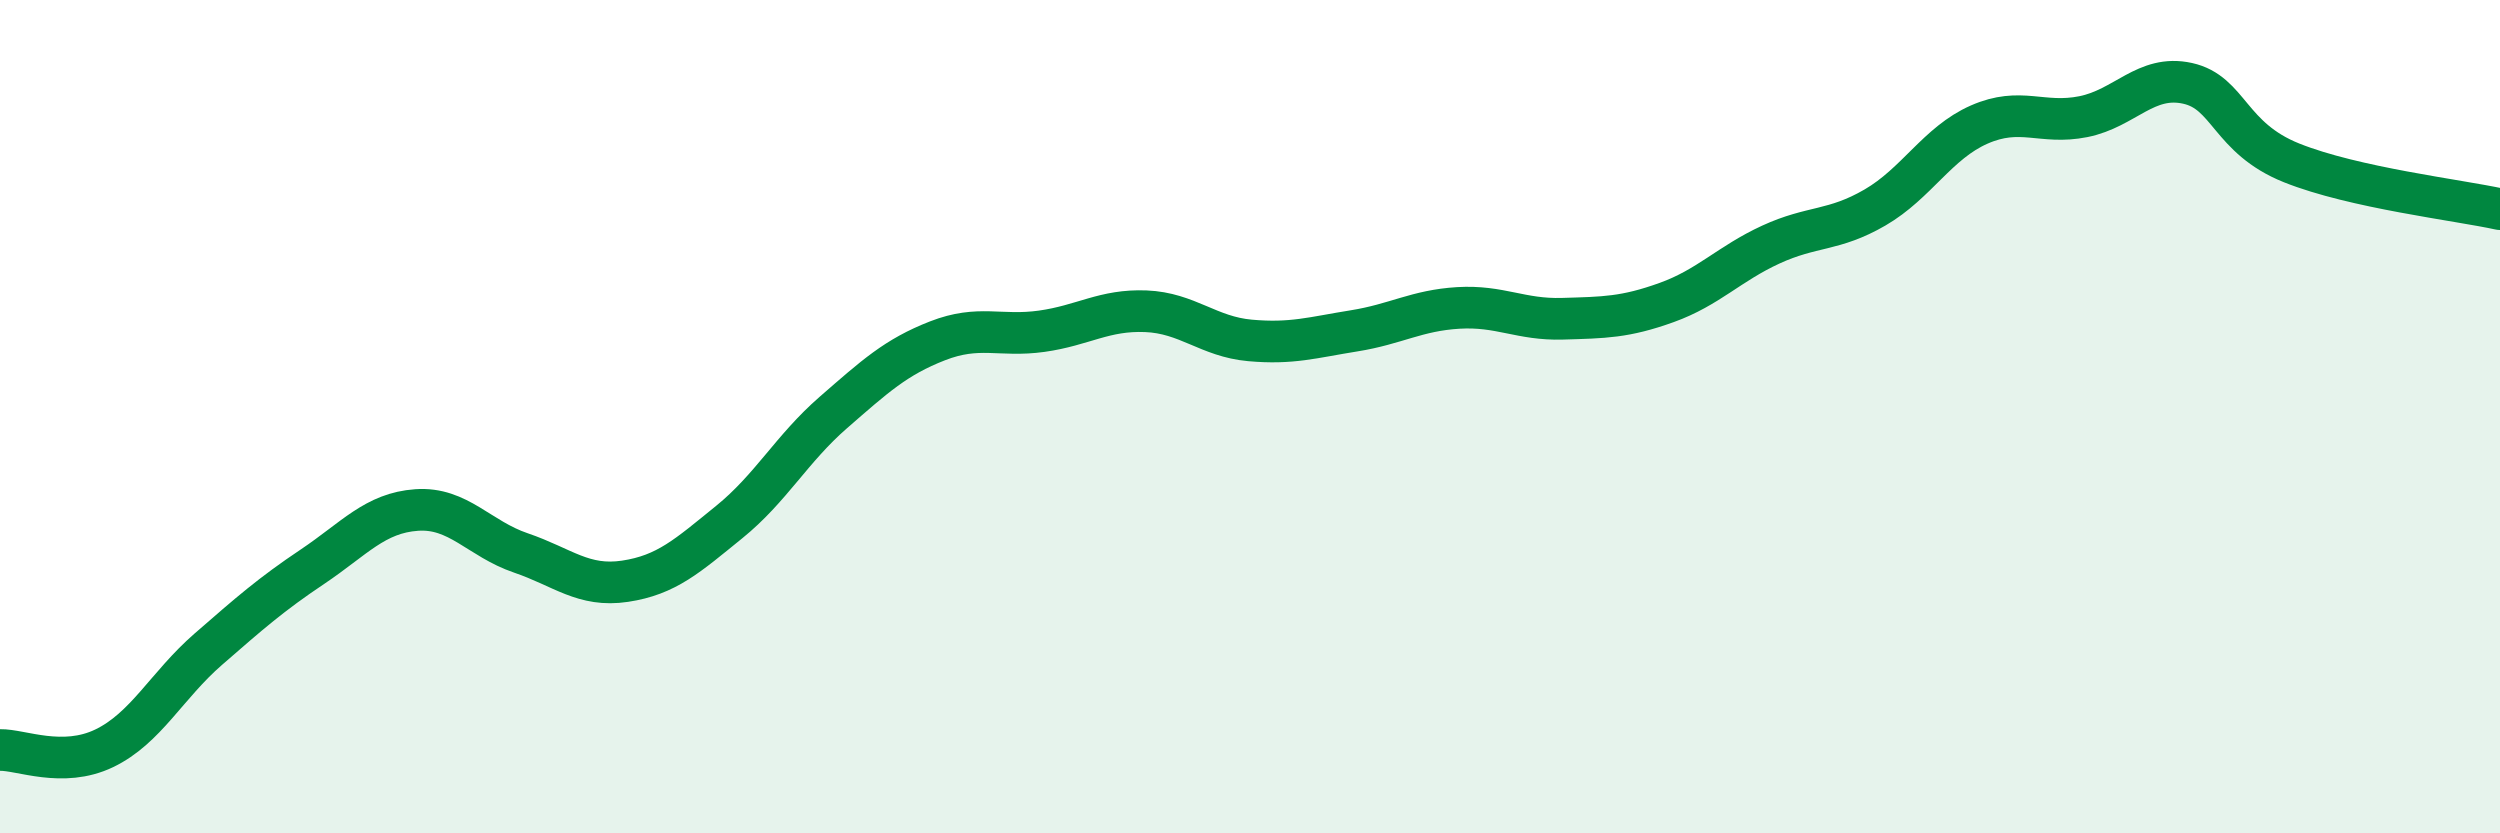
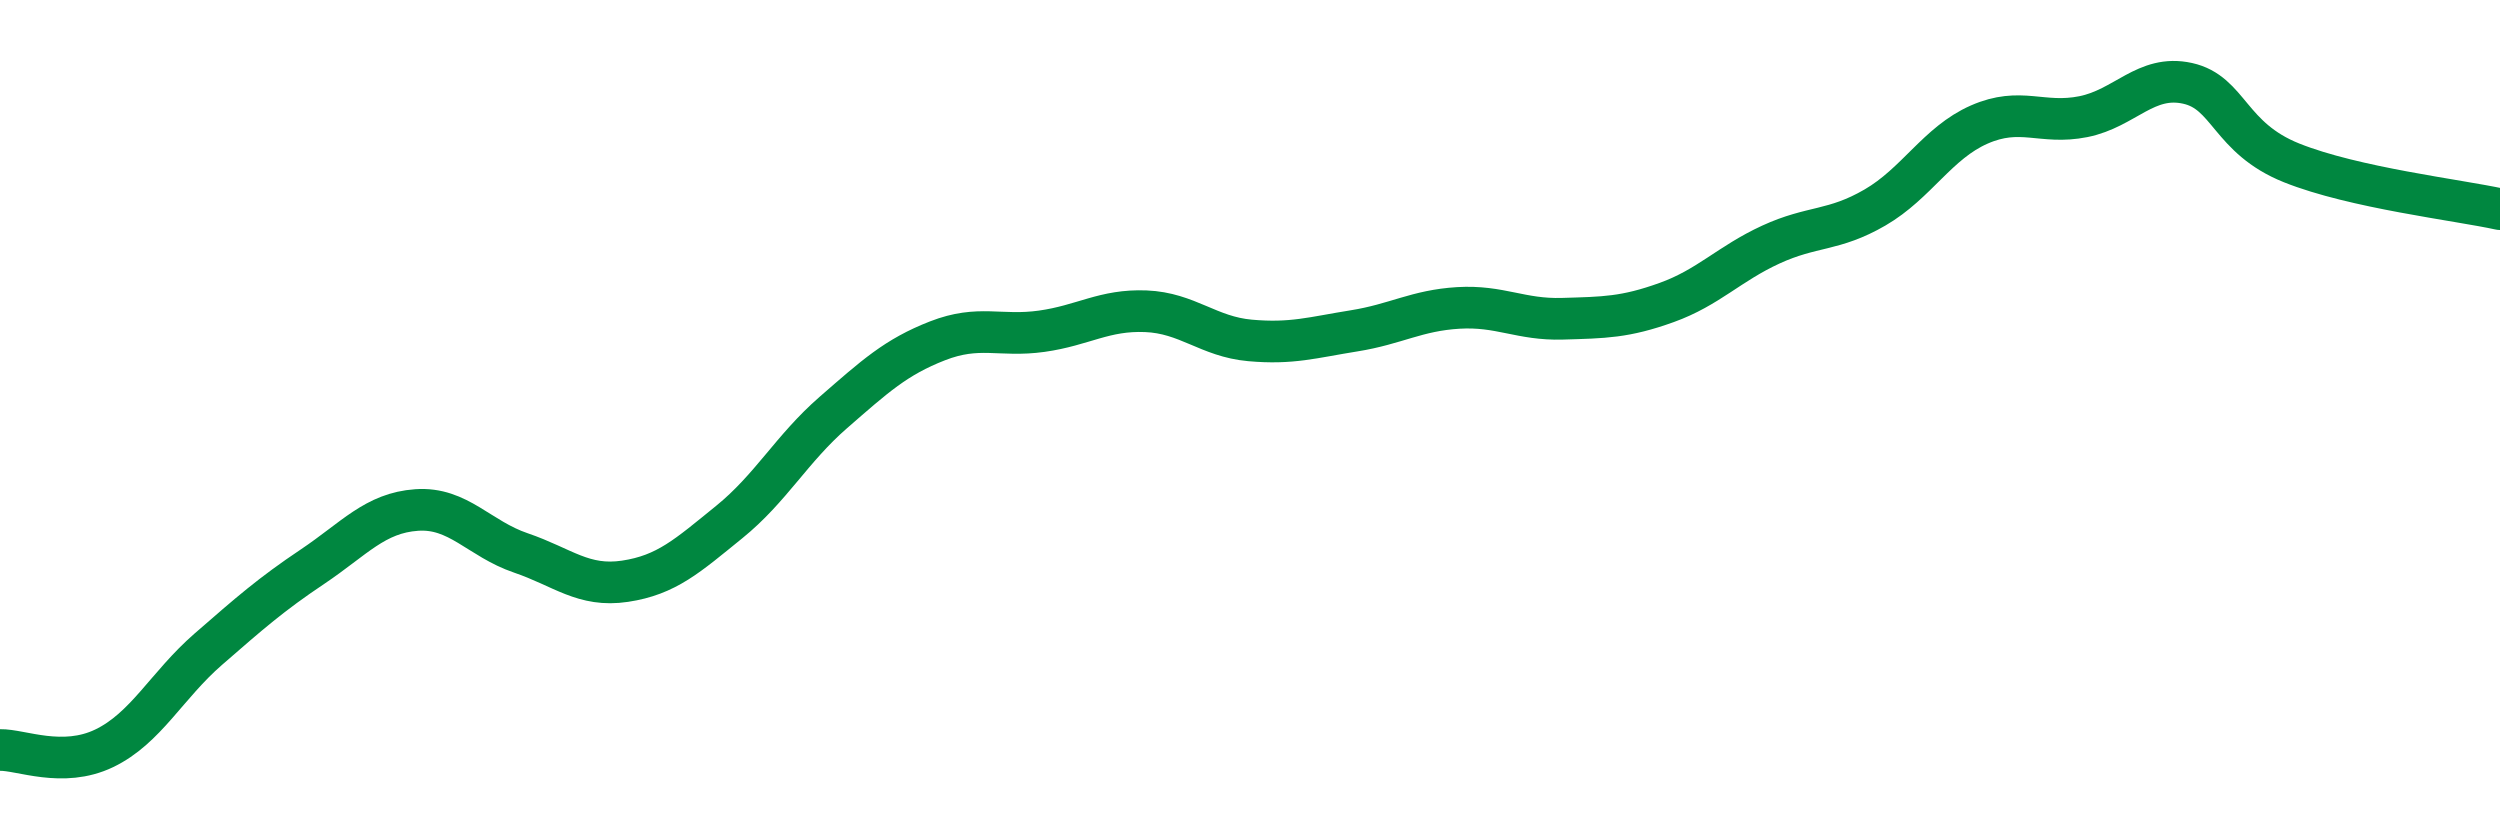
<svg xmlns="http://www.w3.org/2000/svg" width="60" height="20" viewBox="0 0 60 20">
-   <path d="M 0,18 C 0.5,17.99 1.5,18.44 2.5,17.96 C 3.5,17.48 4,16.45 5,15.58 C 6,14.71 6.5,14.27 7.5,13.6 C 8.5,12.93 9,12.31 10,12.24 C 11,12.17 11.5,12.93 12.5,13.27 C 13.5,13.61 14,14.1 15,13.95 C 16,13.8 16.5,13.34 17.5,12.53 C 18.5,11.72 19,10.77 20,9.9 C 21,9.03 21.5,8.57 22.5,8.18 C 23.5,7.79 24,8.09 25,7.95 C 26,7.81 26.5,7.43 27.5,7.47 C 28.5,7.51 29,8.08 30,8.17 C 31,8.26 31.5,8.1 32.5,7.94 C 33.5,7.78 34,7.45 35,7.39 C 36,7.33 36.5,7.68 37.5,7.65 C 38.5,7.62 39,7.62 40,7.26 C 41,6.9 41.5,6.33 42.5,5.87 C 43.5,5.41 44,5.56 45,4.98 C 46,4.4 46.5,3.43 47.5,2.99 C 48.5,2.55 49,3 50,2.8 C 51,2.6 51.5,1.78 52.5,2 C 53.5,2.22 53.5,3.31 55,3.91 C 56.5,4.51 59,4.8 60,5.02L60 20L0 20Z" fill="#008740" opacity="0.1" stroke-linecap="round" stroke-linejoin="round" />
  <path d="M 0,18 C 0.5,17.99 1.5,18.44 2.5,17.96 C 3.5,17.48 4,16.45 5,15.58 C 6,14.71 6.5,14.27 7.5,13.6 C 8.5,12.93 9,12.31 10,12.24 C 11,12.17 11.5,12.93 12.5,13.27 C 13.5,13.61 14,14.1 15,13.95 C 16,13.8 16.5,13.34 17.5,12.53 C 18.5,11.72 19,10.77 20,9.9 C 21,9.03 21.5,8.57 22.5,8.18 C 23.5,7.79 24,8.09 25,7.95 C 26,7.81 26.5,7.43 27.5,7.47 C 28.5,7.51 29,8.08 30,8.17 C 31,8.26 31.5,8.1 32.5,7.94 C 33.5,7.78 34,7.45 35,7.39 C 36,7.33 36.5,7.68 37.5,7.65 C 38.5,7.62 39,7.62 40,7.26 C 41,6.9 41.5,6.33 42.5,5.87 C 43.5,5.41 44,5.56 45,4.98 C 46,4.4 46.5,3.43 47.5,2.99 C 48.5,2.55 49,3 50,2.8 C 51,2.6 51.5,1.78 52.5,2 C 53.5,2.22 53.5,3.31 55,3.91 C 56.5,4.51 59,4.8 60,5.02" stroke="#008740" stroke-width="1" fill="none" stroke-linecap="round" stroke-linejoin="round" />
</svg>